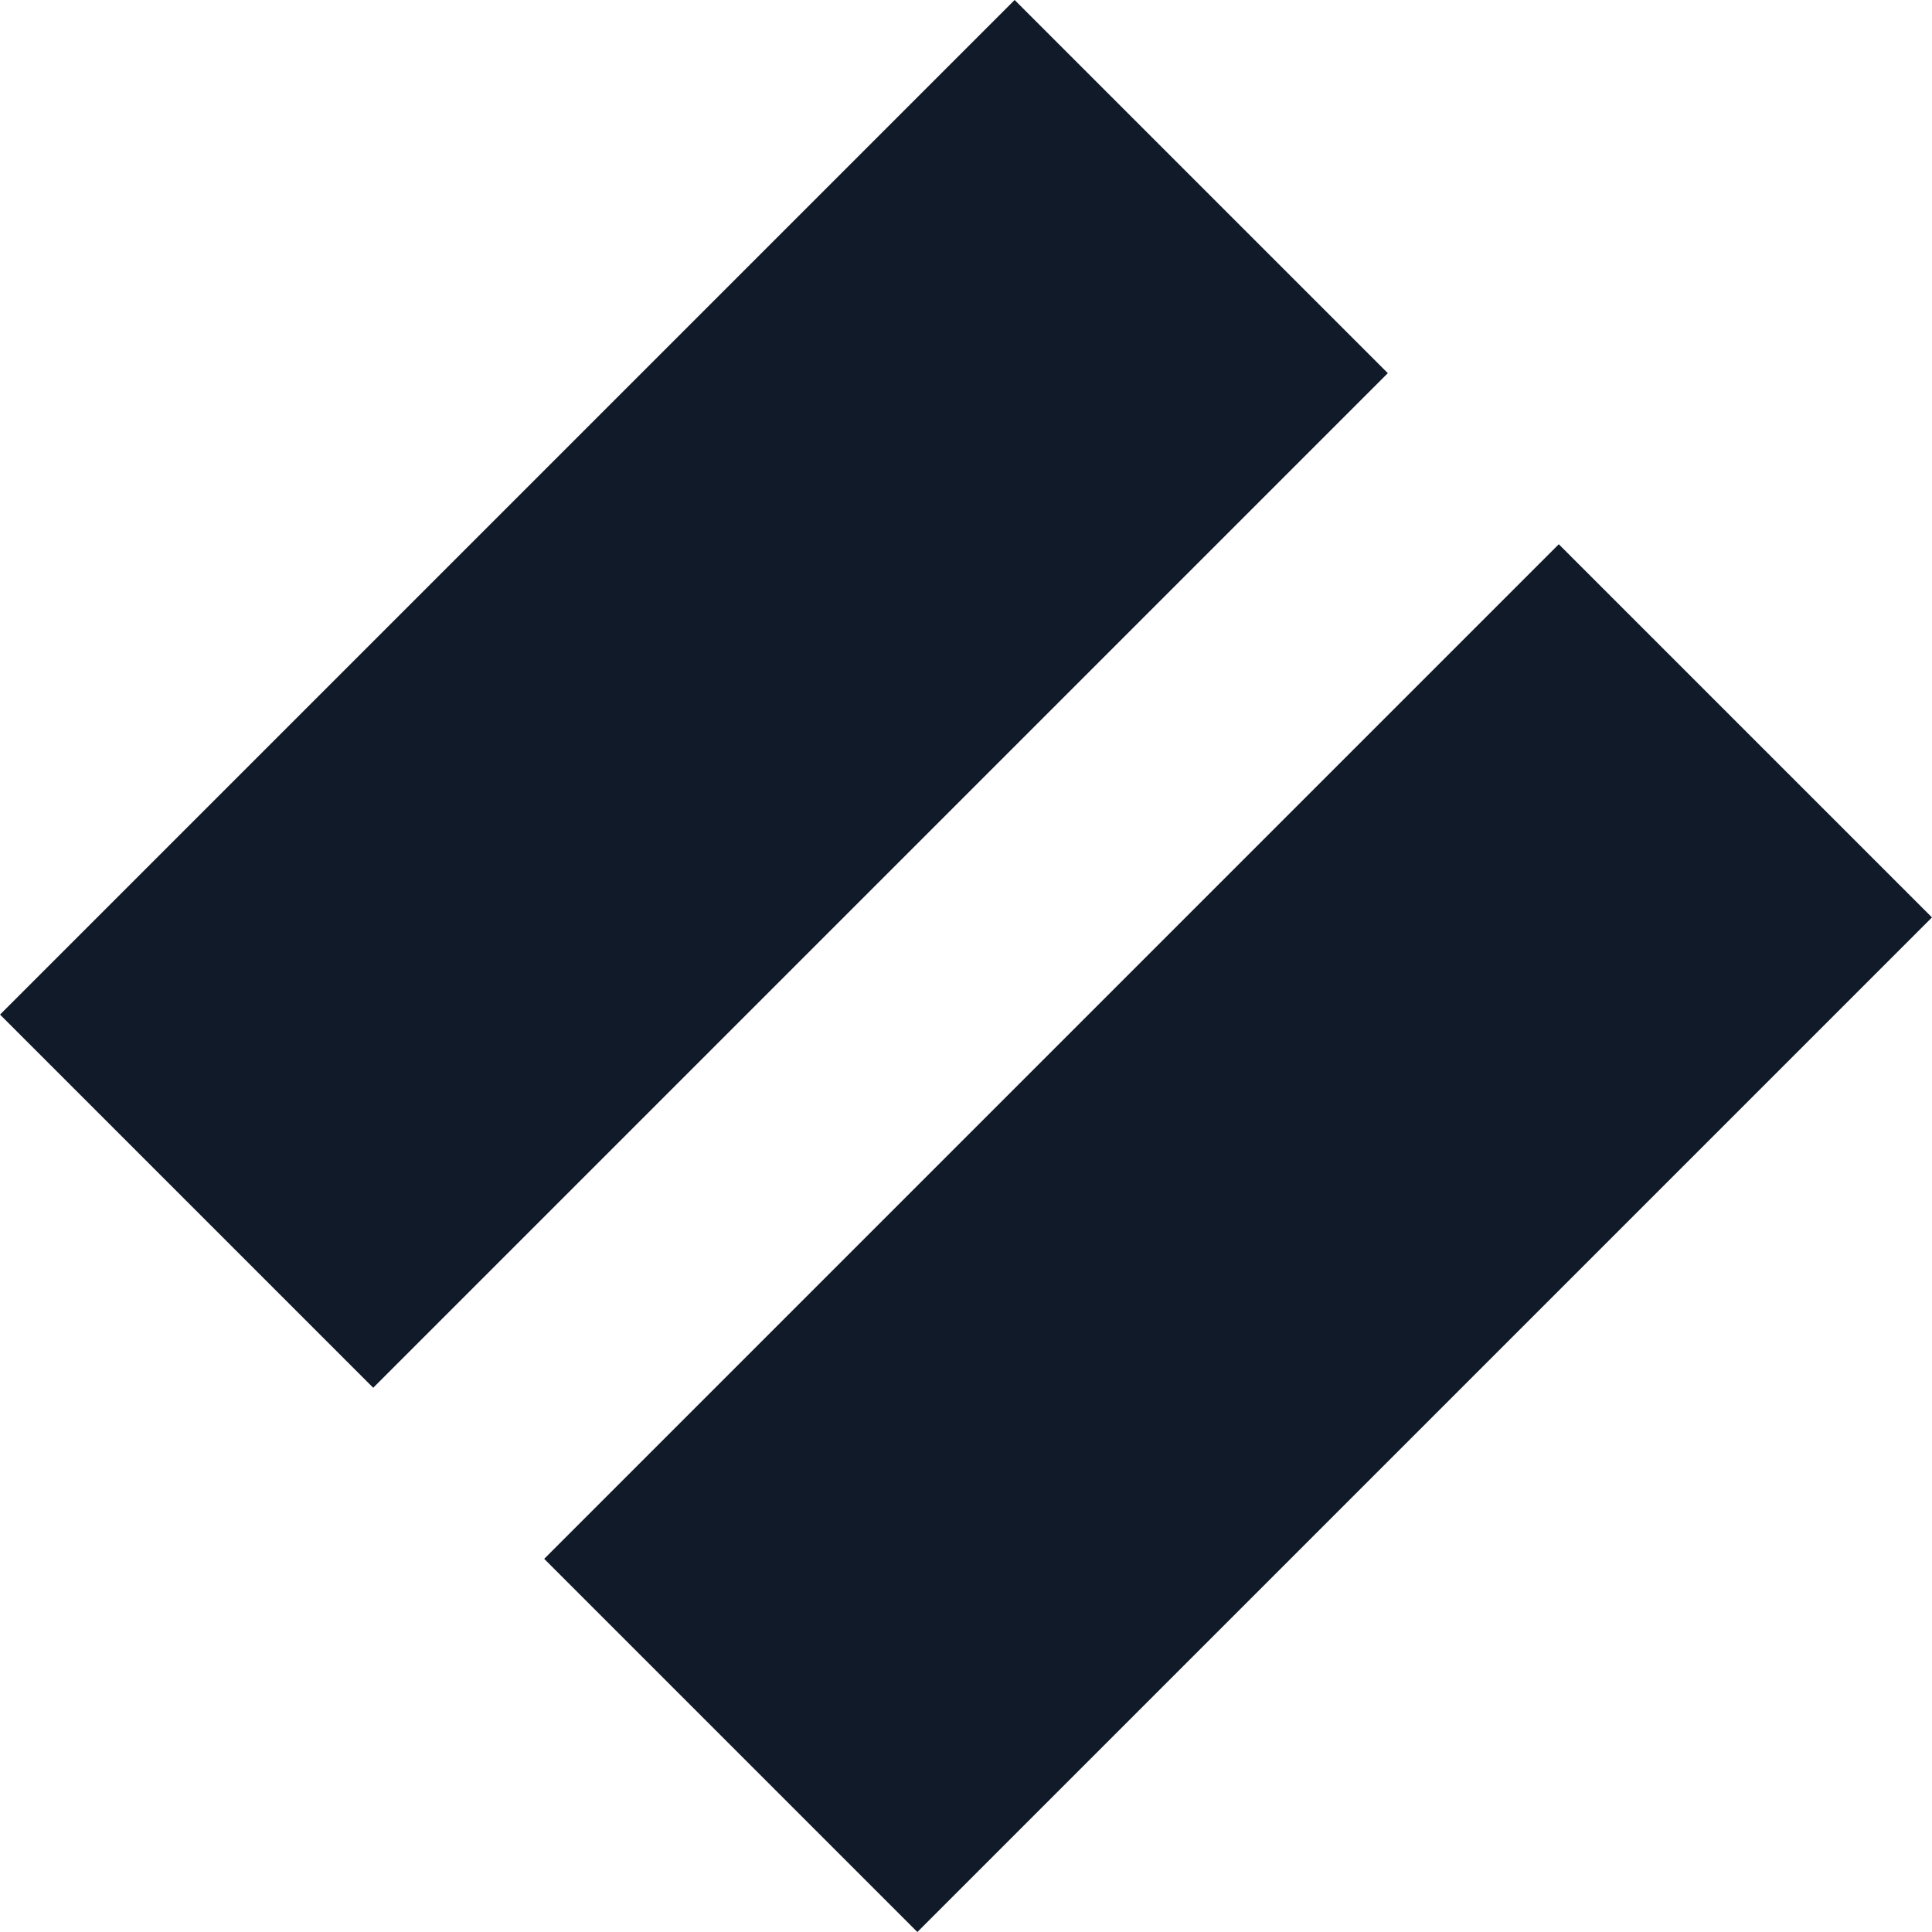
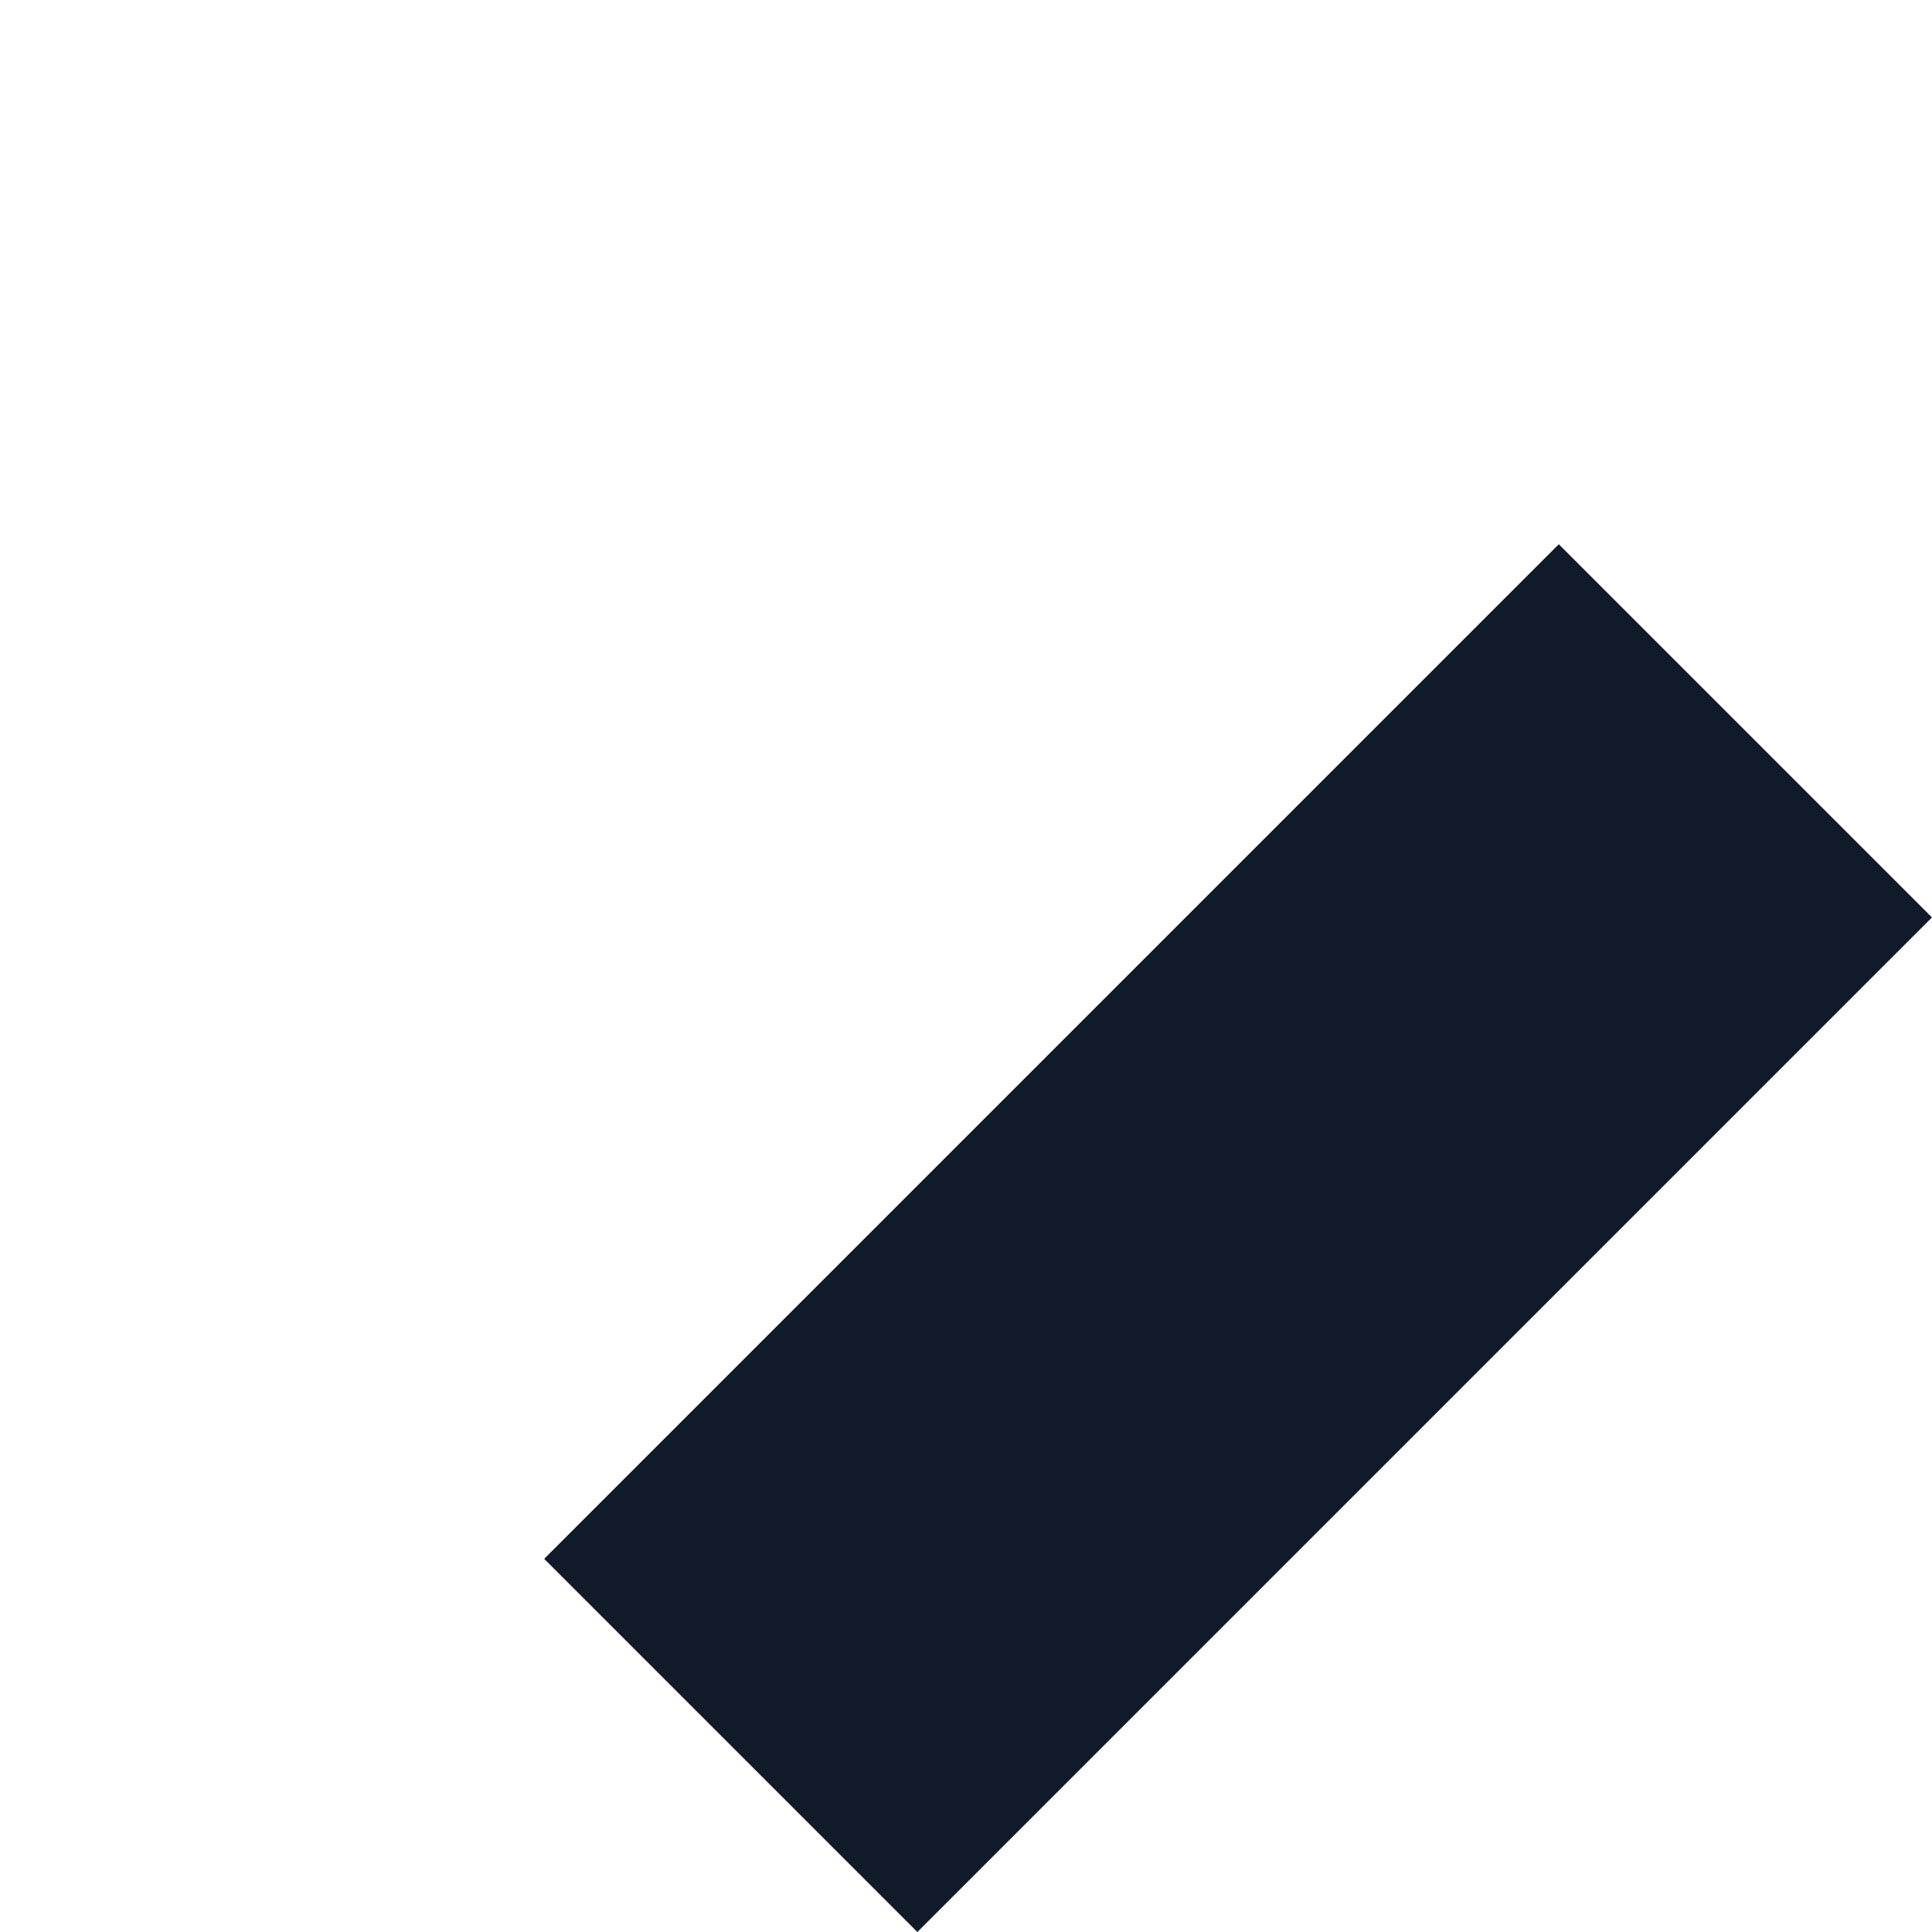
<svg xmlns="http://www.w3.org/2000/svg" width="31px" height="31px" viewBox="0 0 31 31" version="1.1">
  <title>Group 38</title>
  <g id="Design" stroke="none" stroke-width="1" fill="none" fill-rule="evenodd">
    <g id="Home" transform="translate(-990, -9540)" fill="#101A28">
      <g id="Testimonials" transform="translate(219, 9336)">
        <g id="Group-42" transform="translate(718, 0)">
          <g id="Group-38" transform="translate(53, 204)">
-             <polygon id="Rectangle" transform="translate(11.134, 11.134) rotate(-315) translate(-11.134, -11.134) " points="6.9 -0.378 15.368 -0.378 15.368 22.645 6.9 22.645" />
            <polygon id="Rectangle-Copy-12" transform="translate(19.866, 19.866) rotate(-315) translate(-19.866, -19.866) " points="15.632 8.355 24.1 8.355 24.1 31.378 15.632 31.378" />
          </g>
        </g>
      </g>
    </g>
  </g>
</svg>